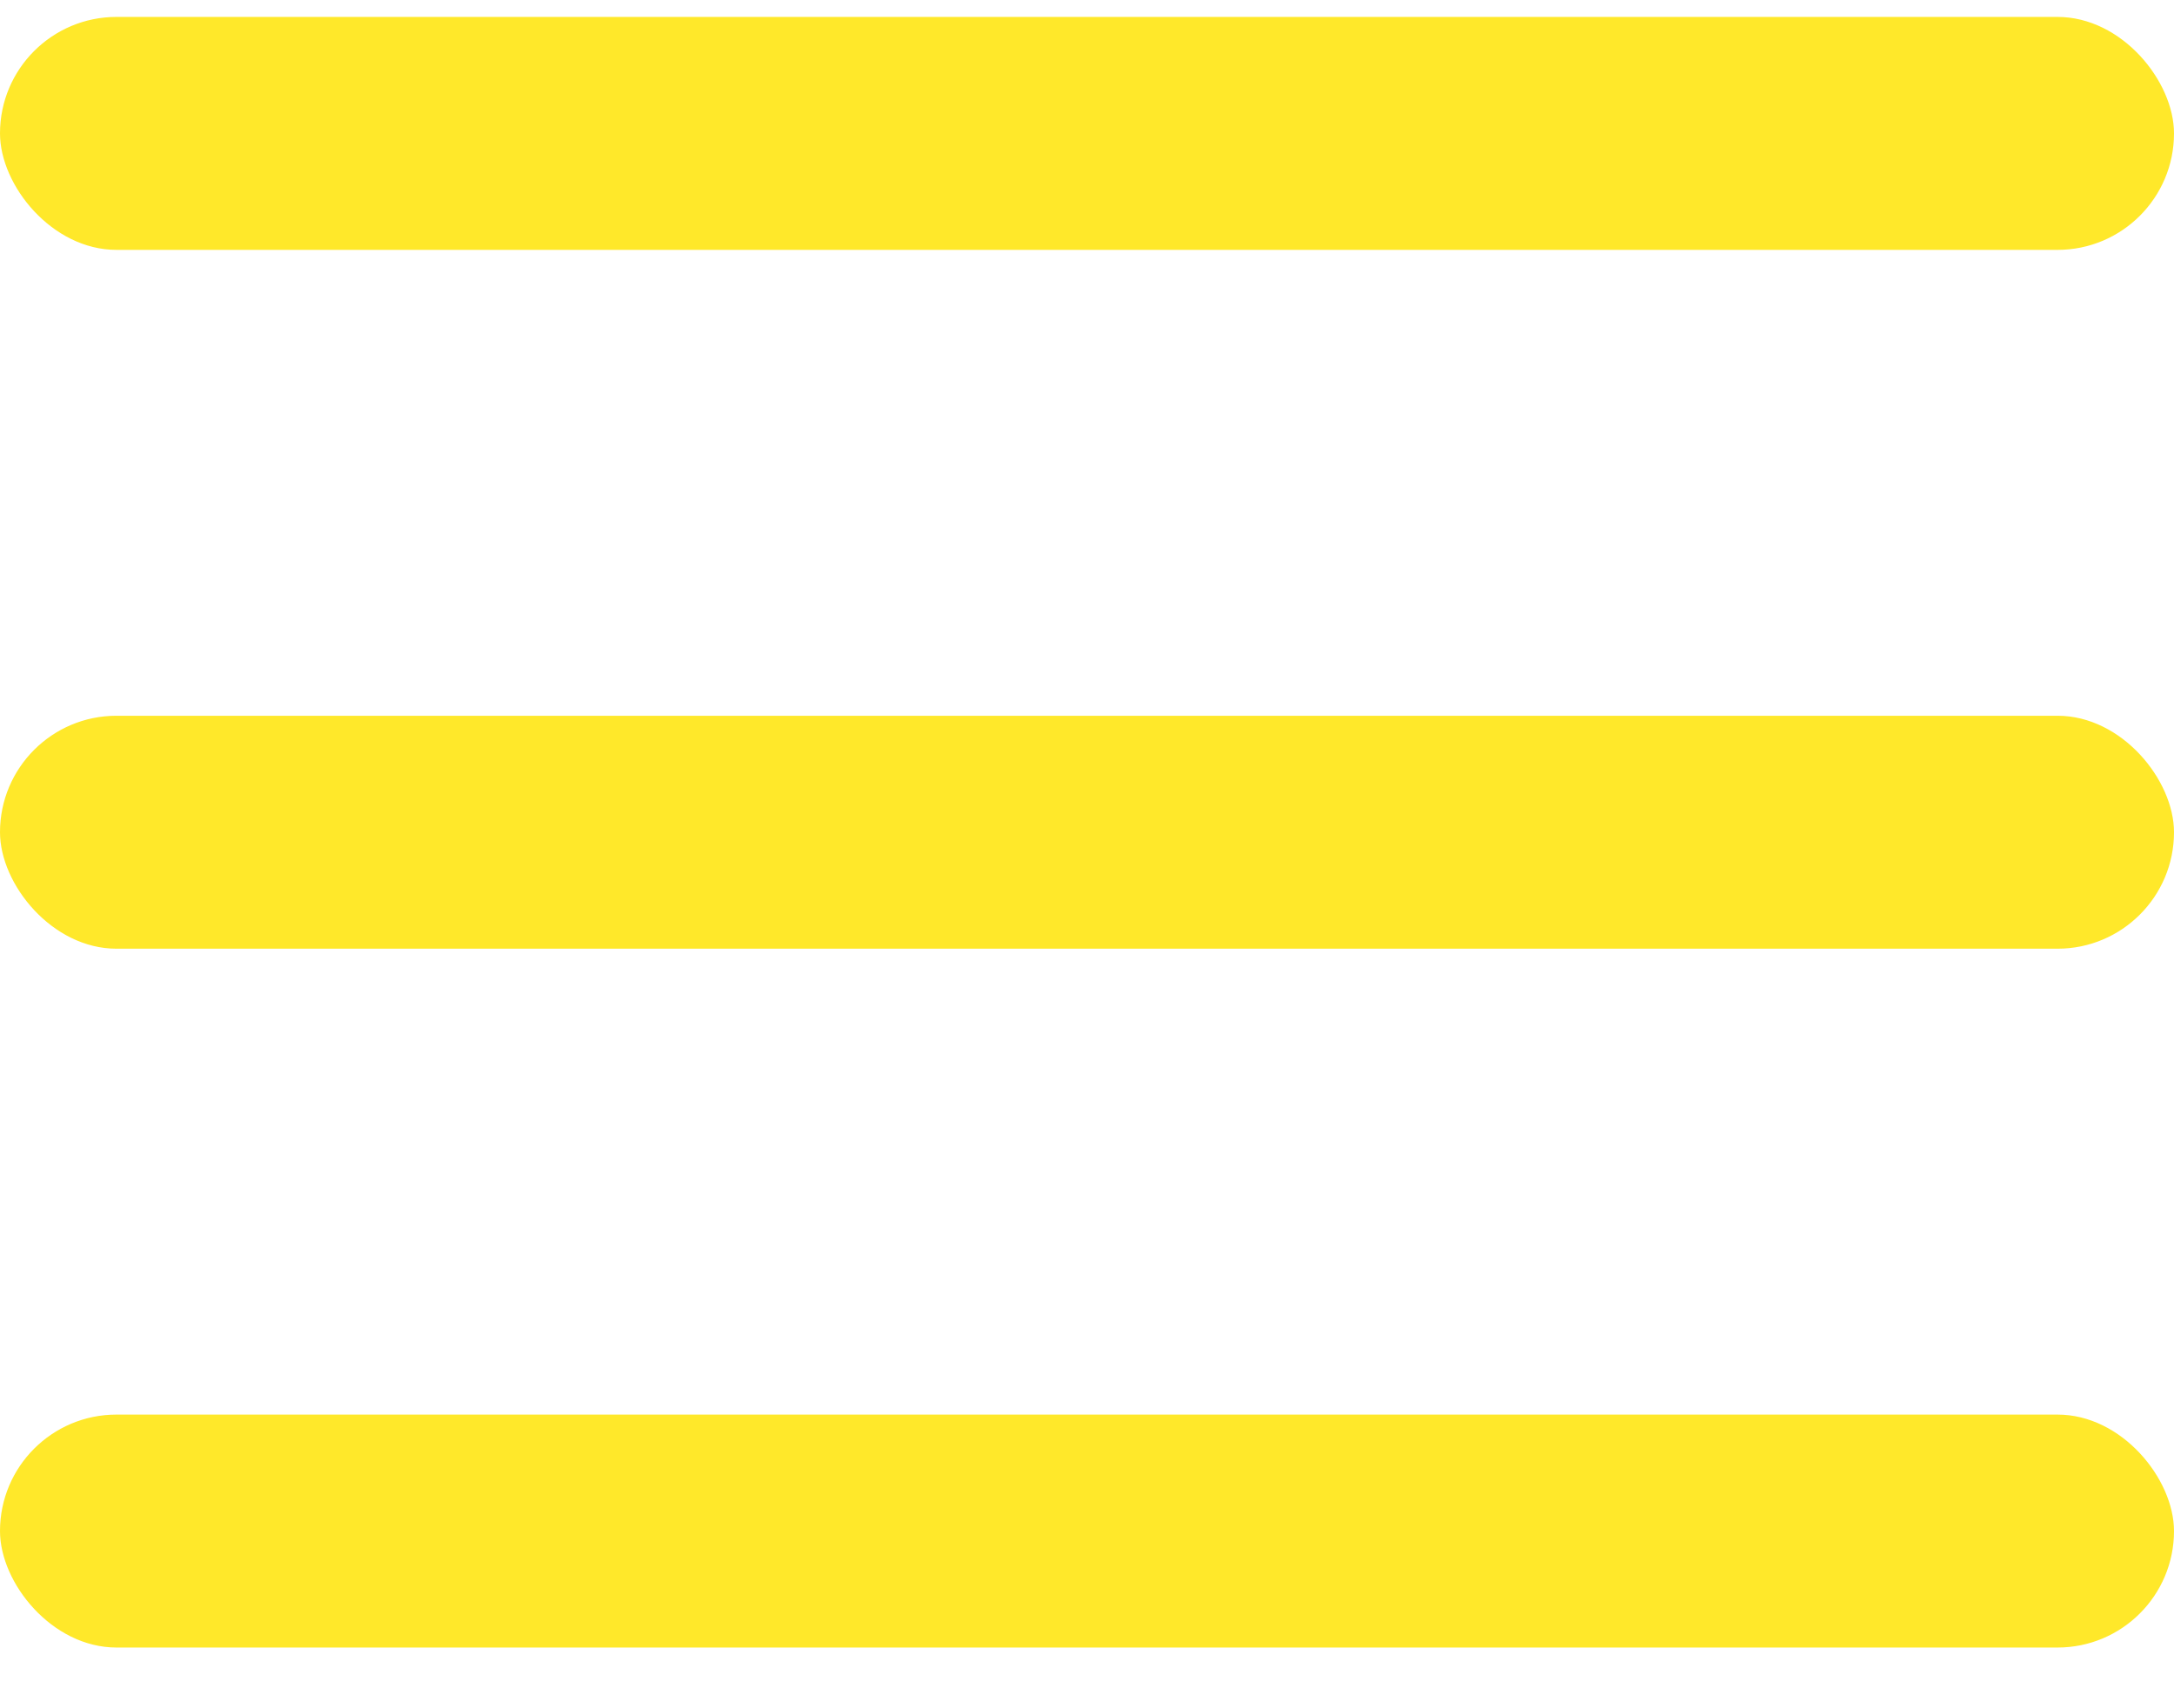
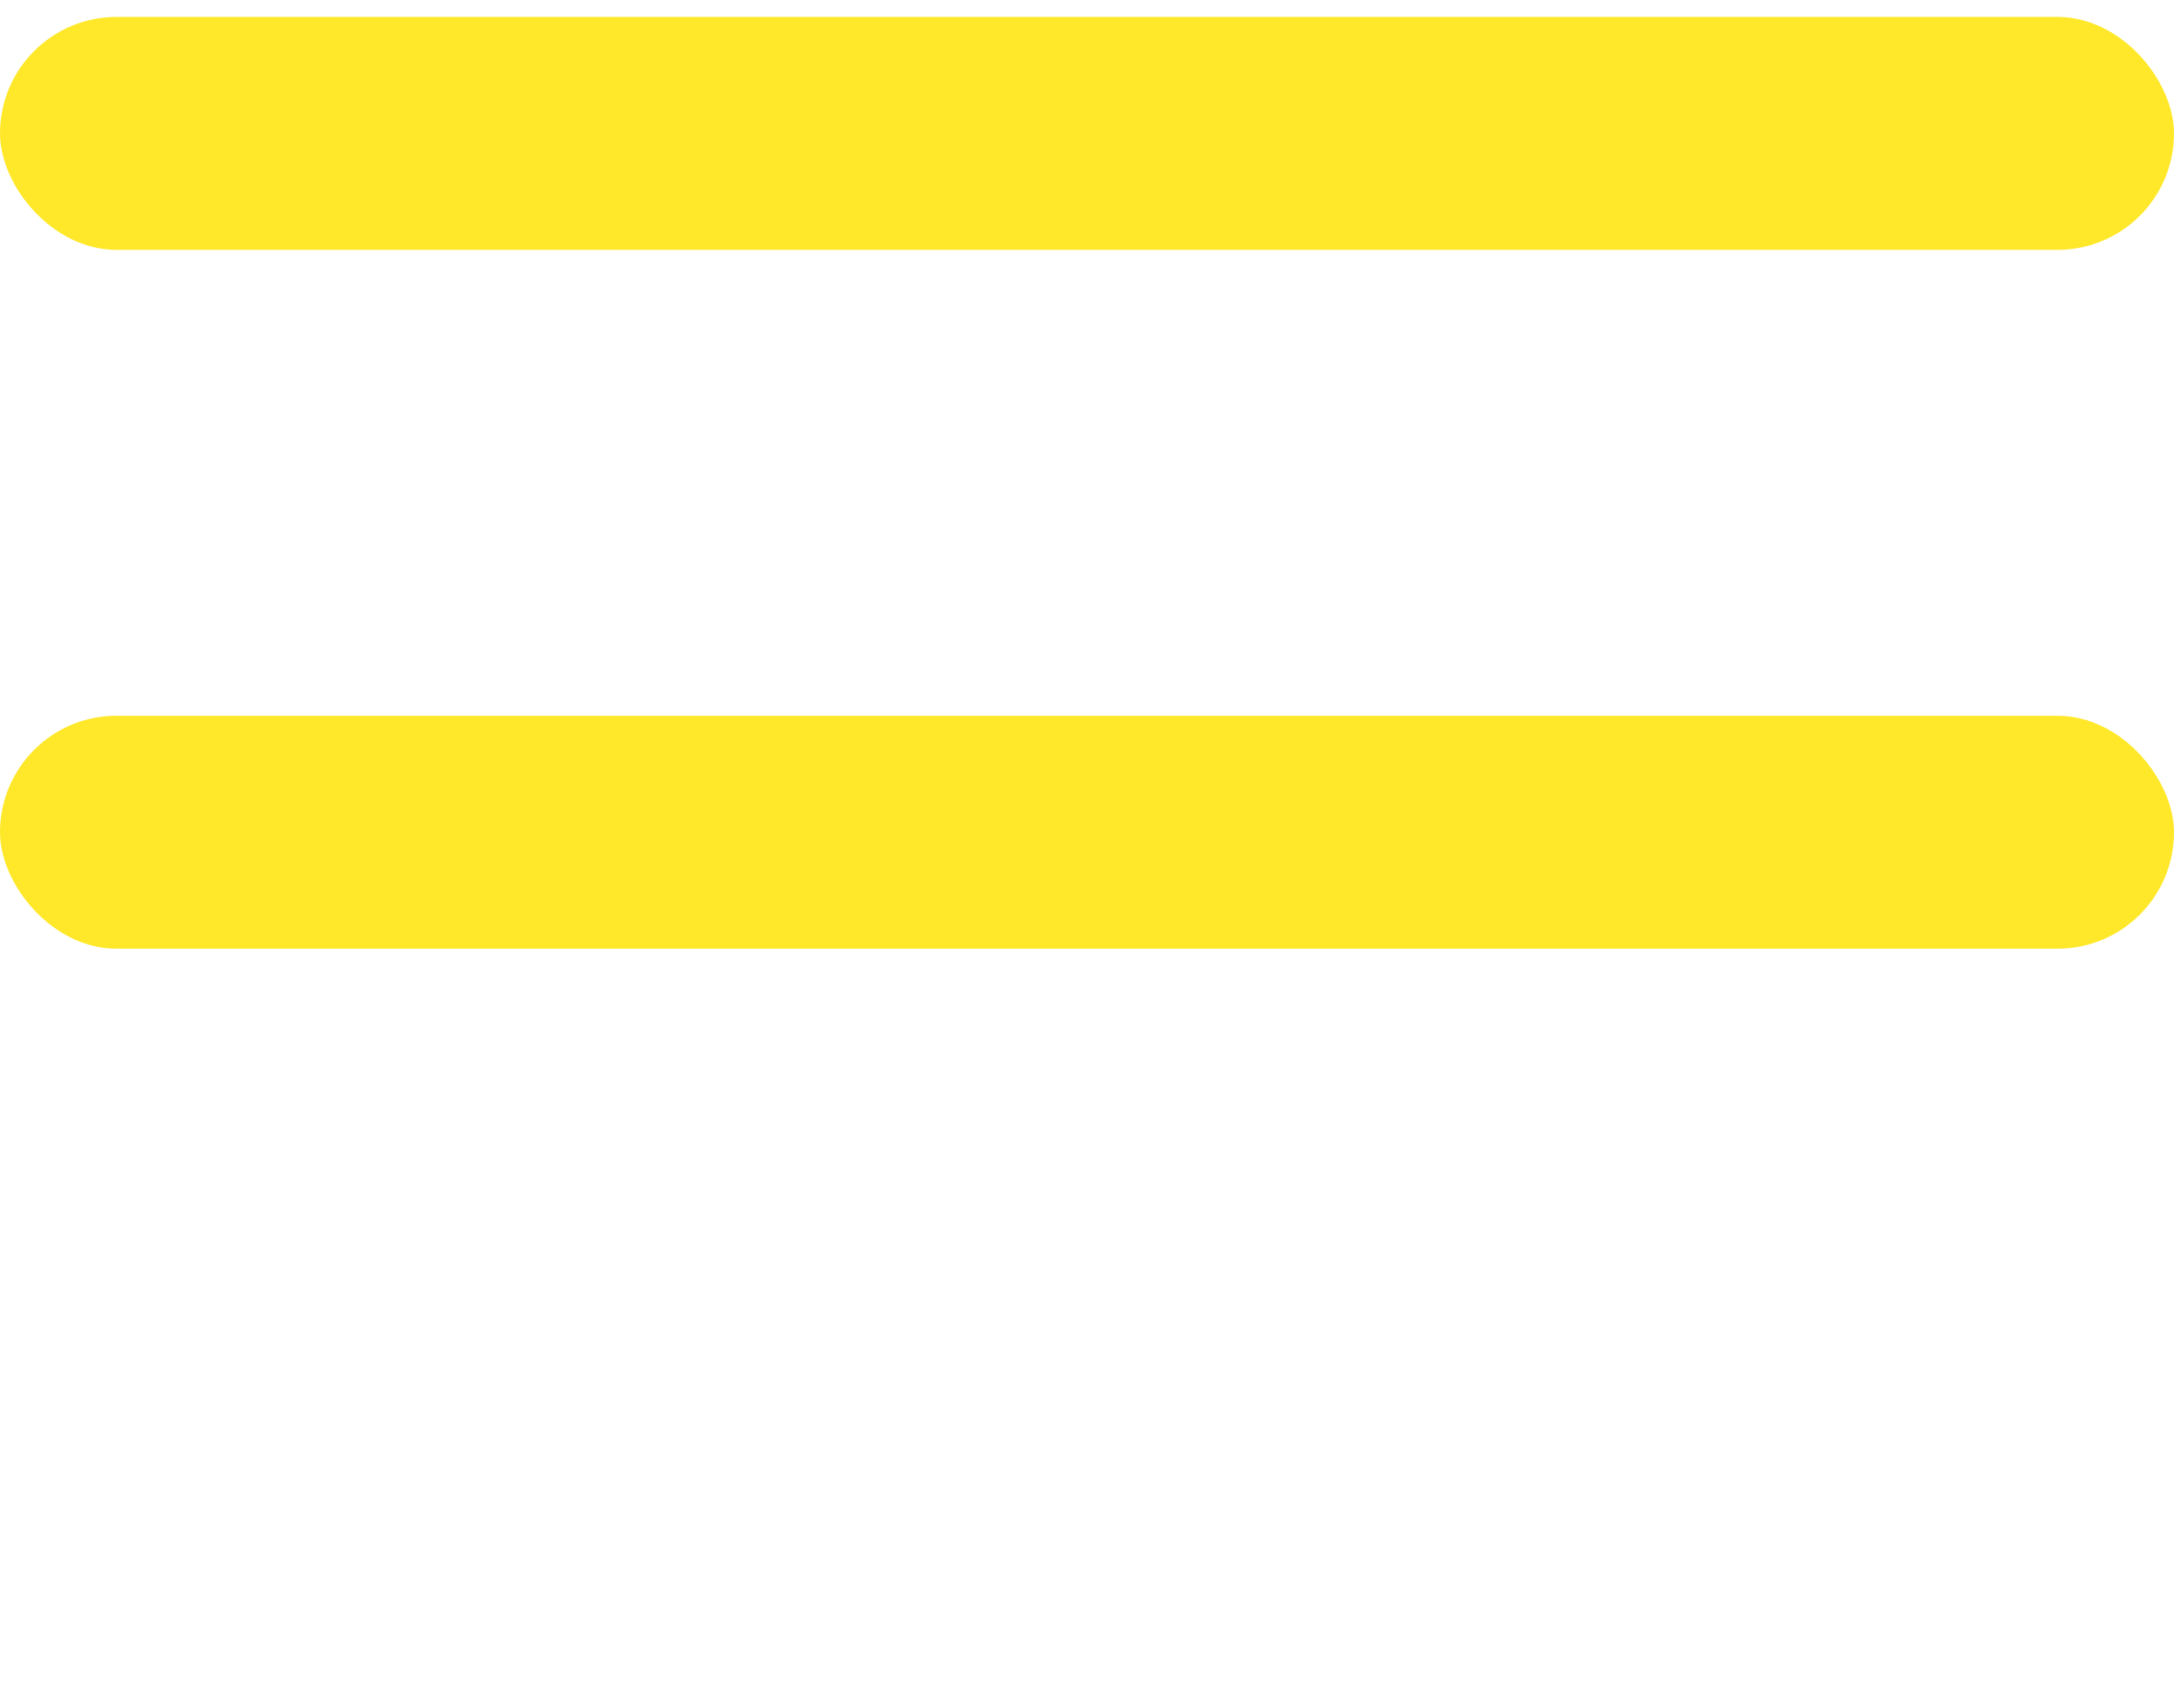
<svg xmlns="http://www.w3.org/2000/svg" width="28" height="22" viewBox="0 0 28 22" fill="none">
-   <rect y="18.218" width="28" height="3" rx="1.5" fill="#FFE82A" />
  <rect y="9.218" width="28" height="3" rx="1.5" fill="#FFE82A" />
  <rect y="0.218" width="28" height="3" rx="1.5" fill="#FFE82A" />
</svg>